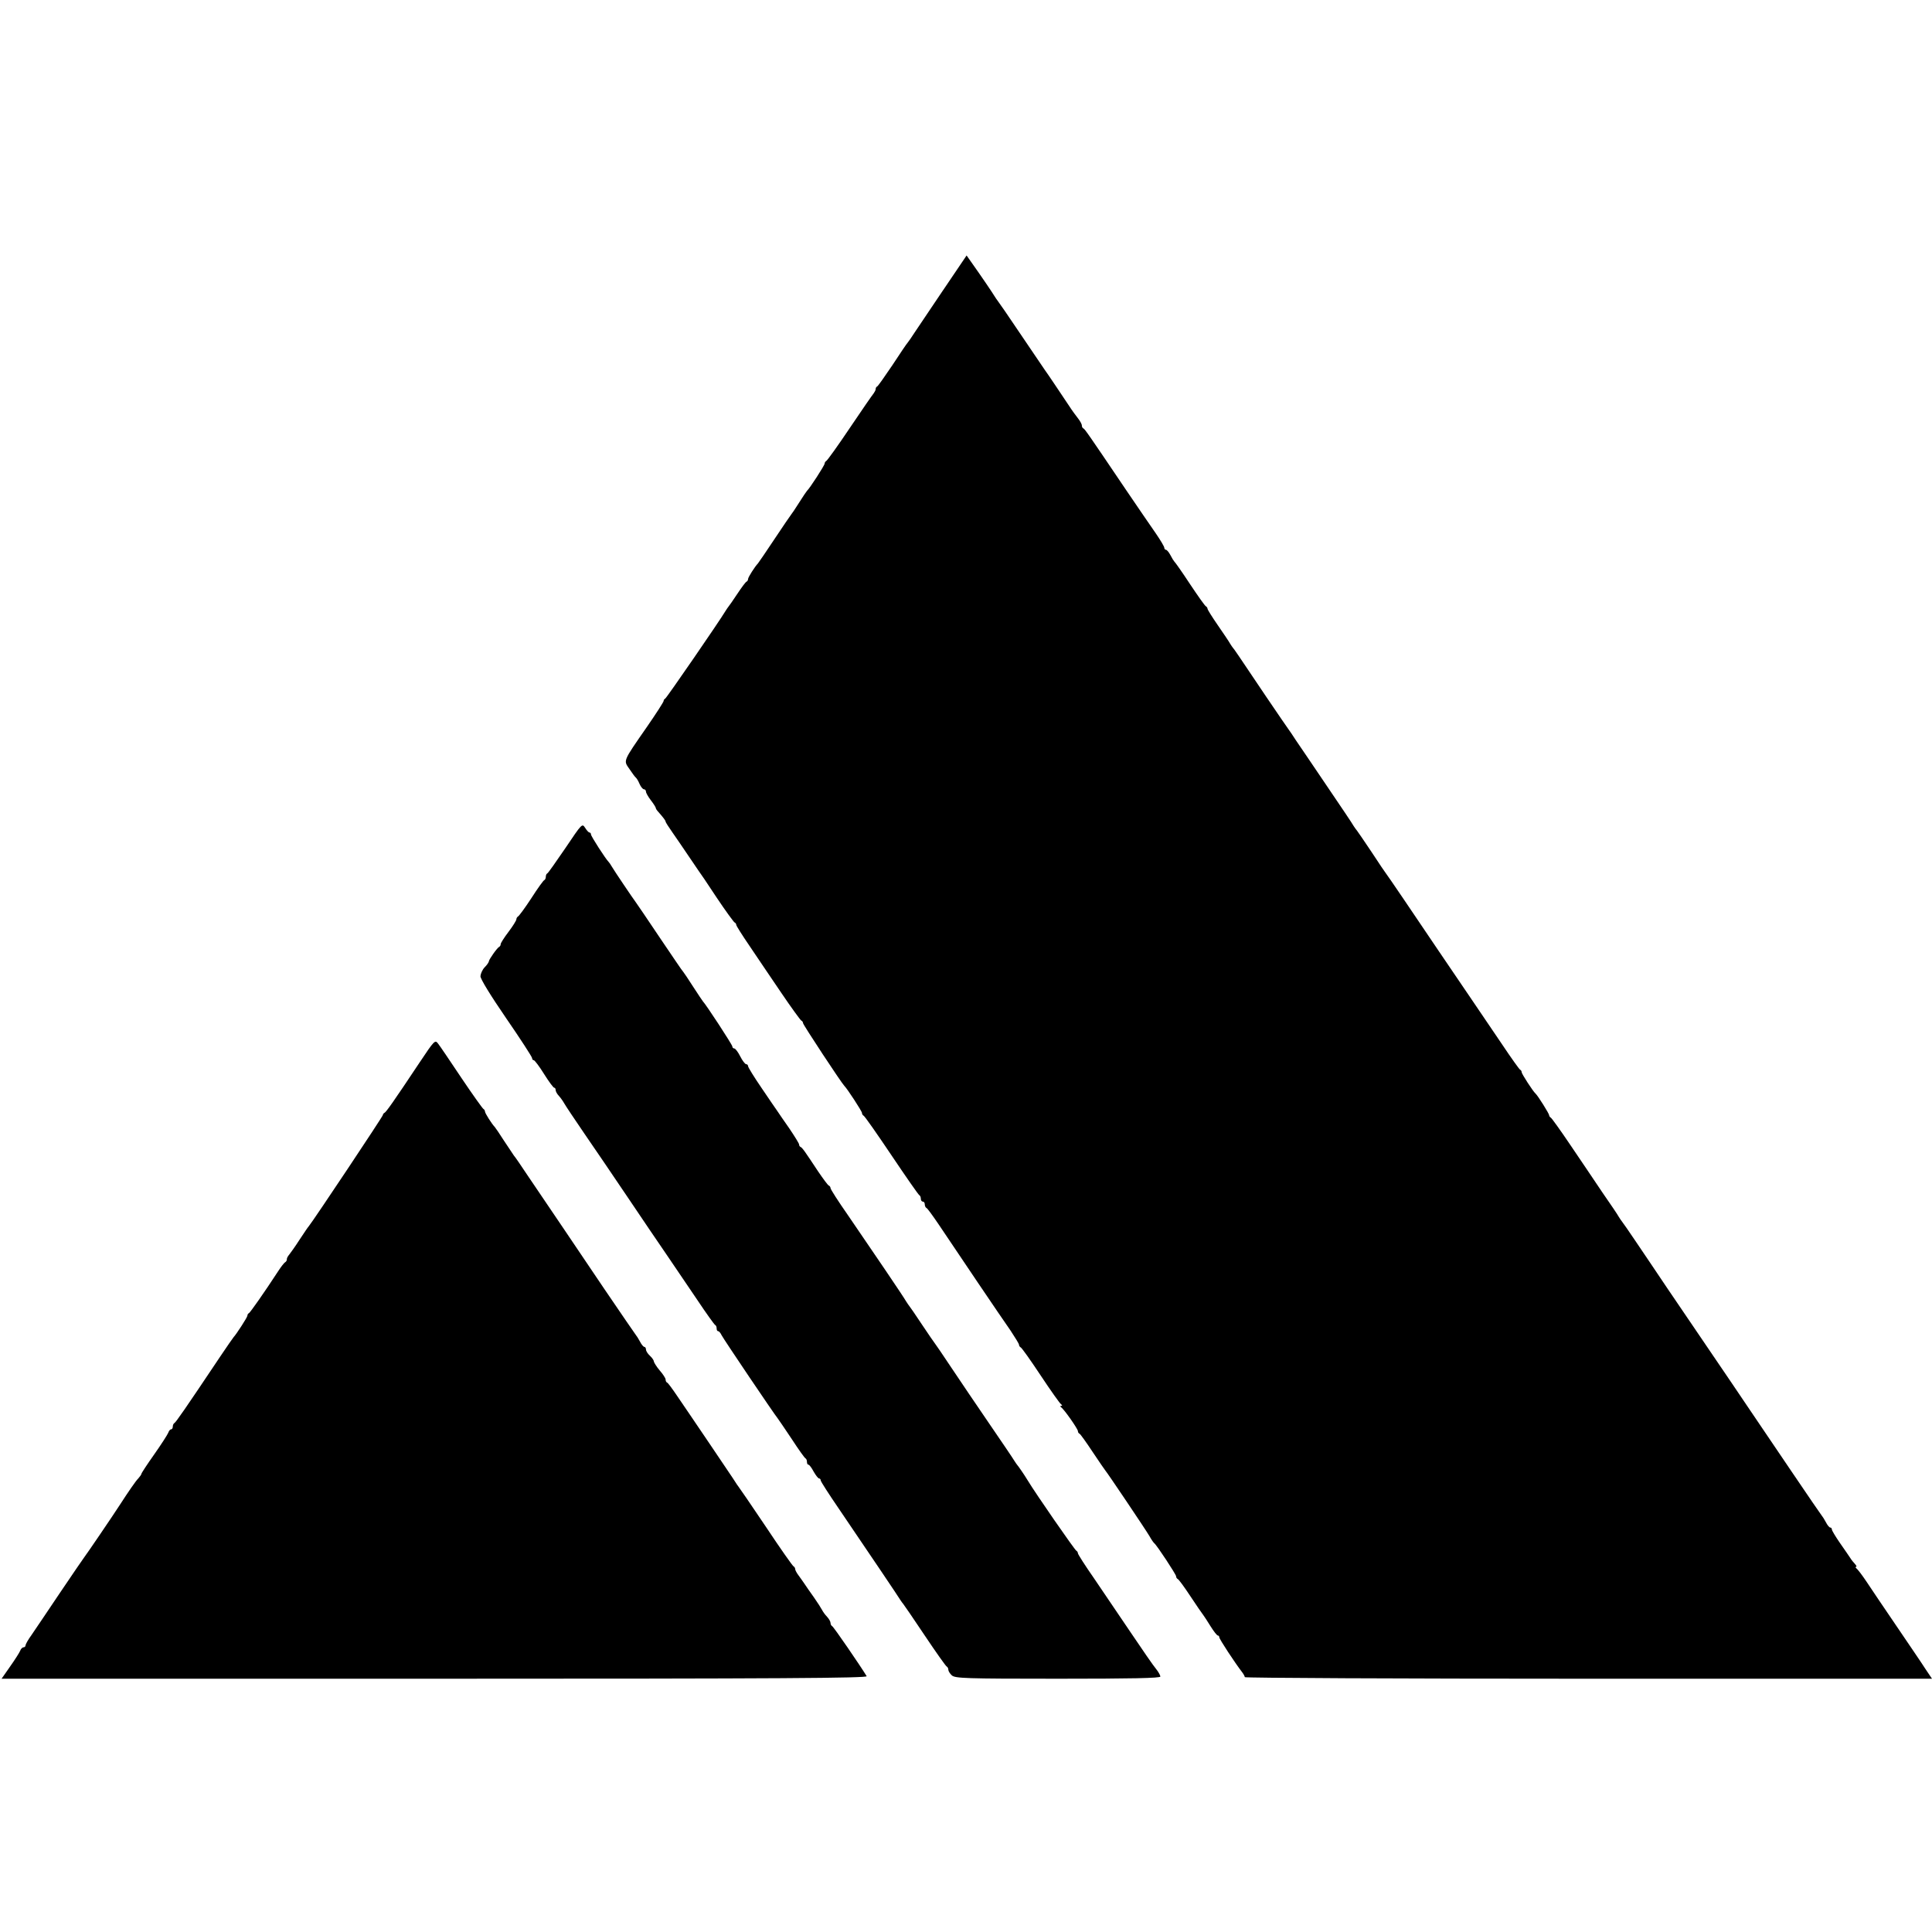
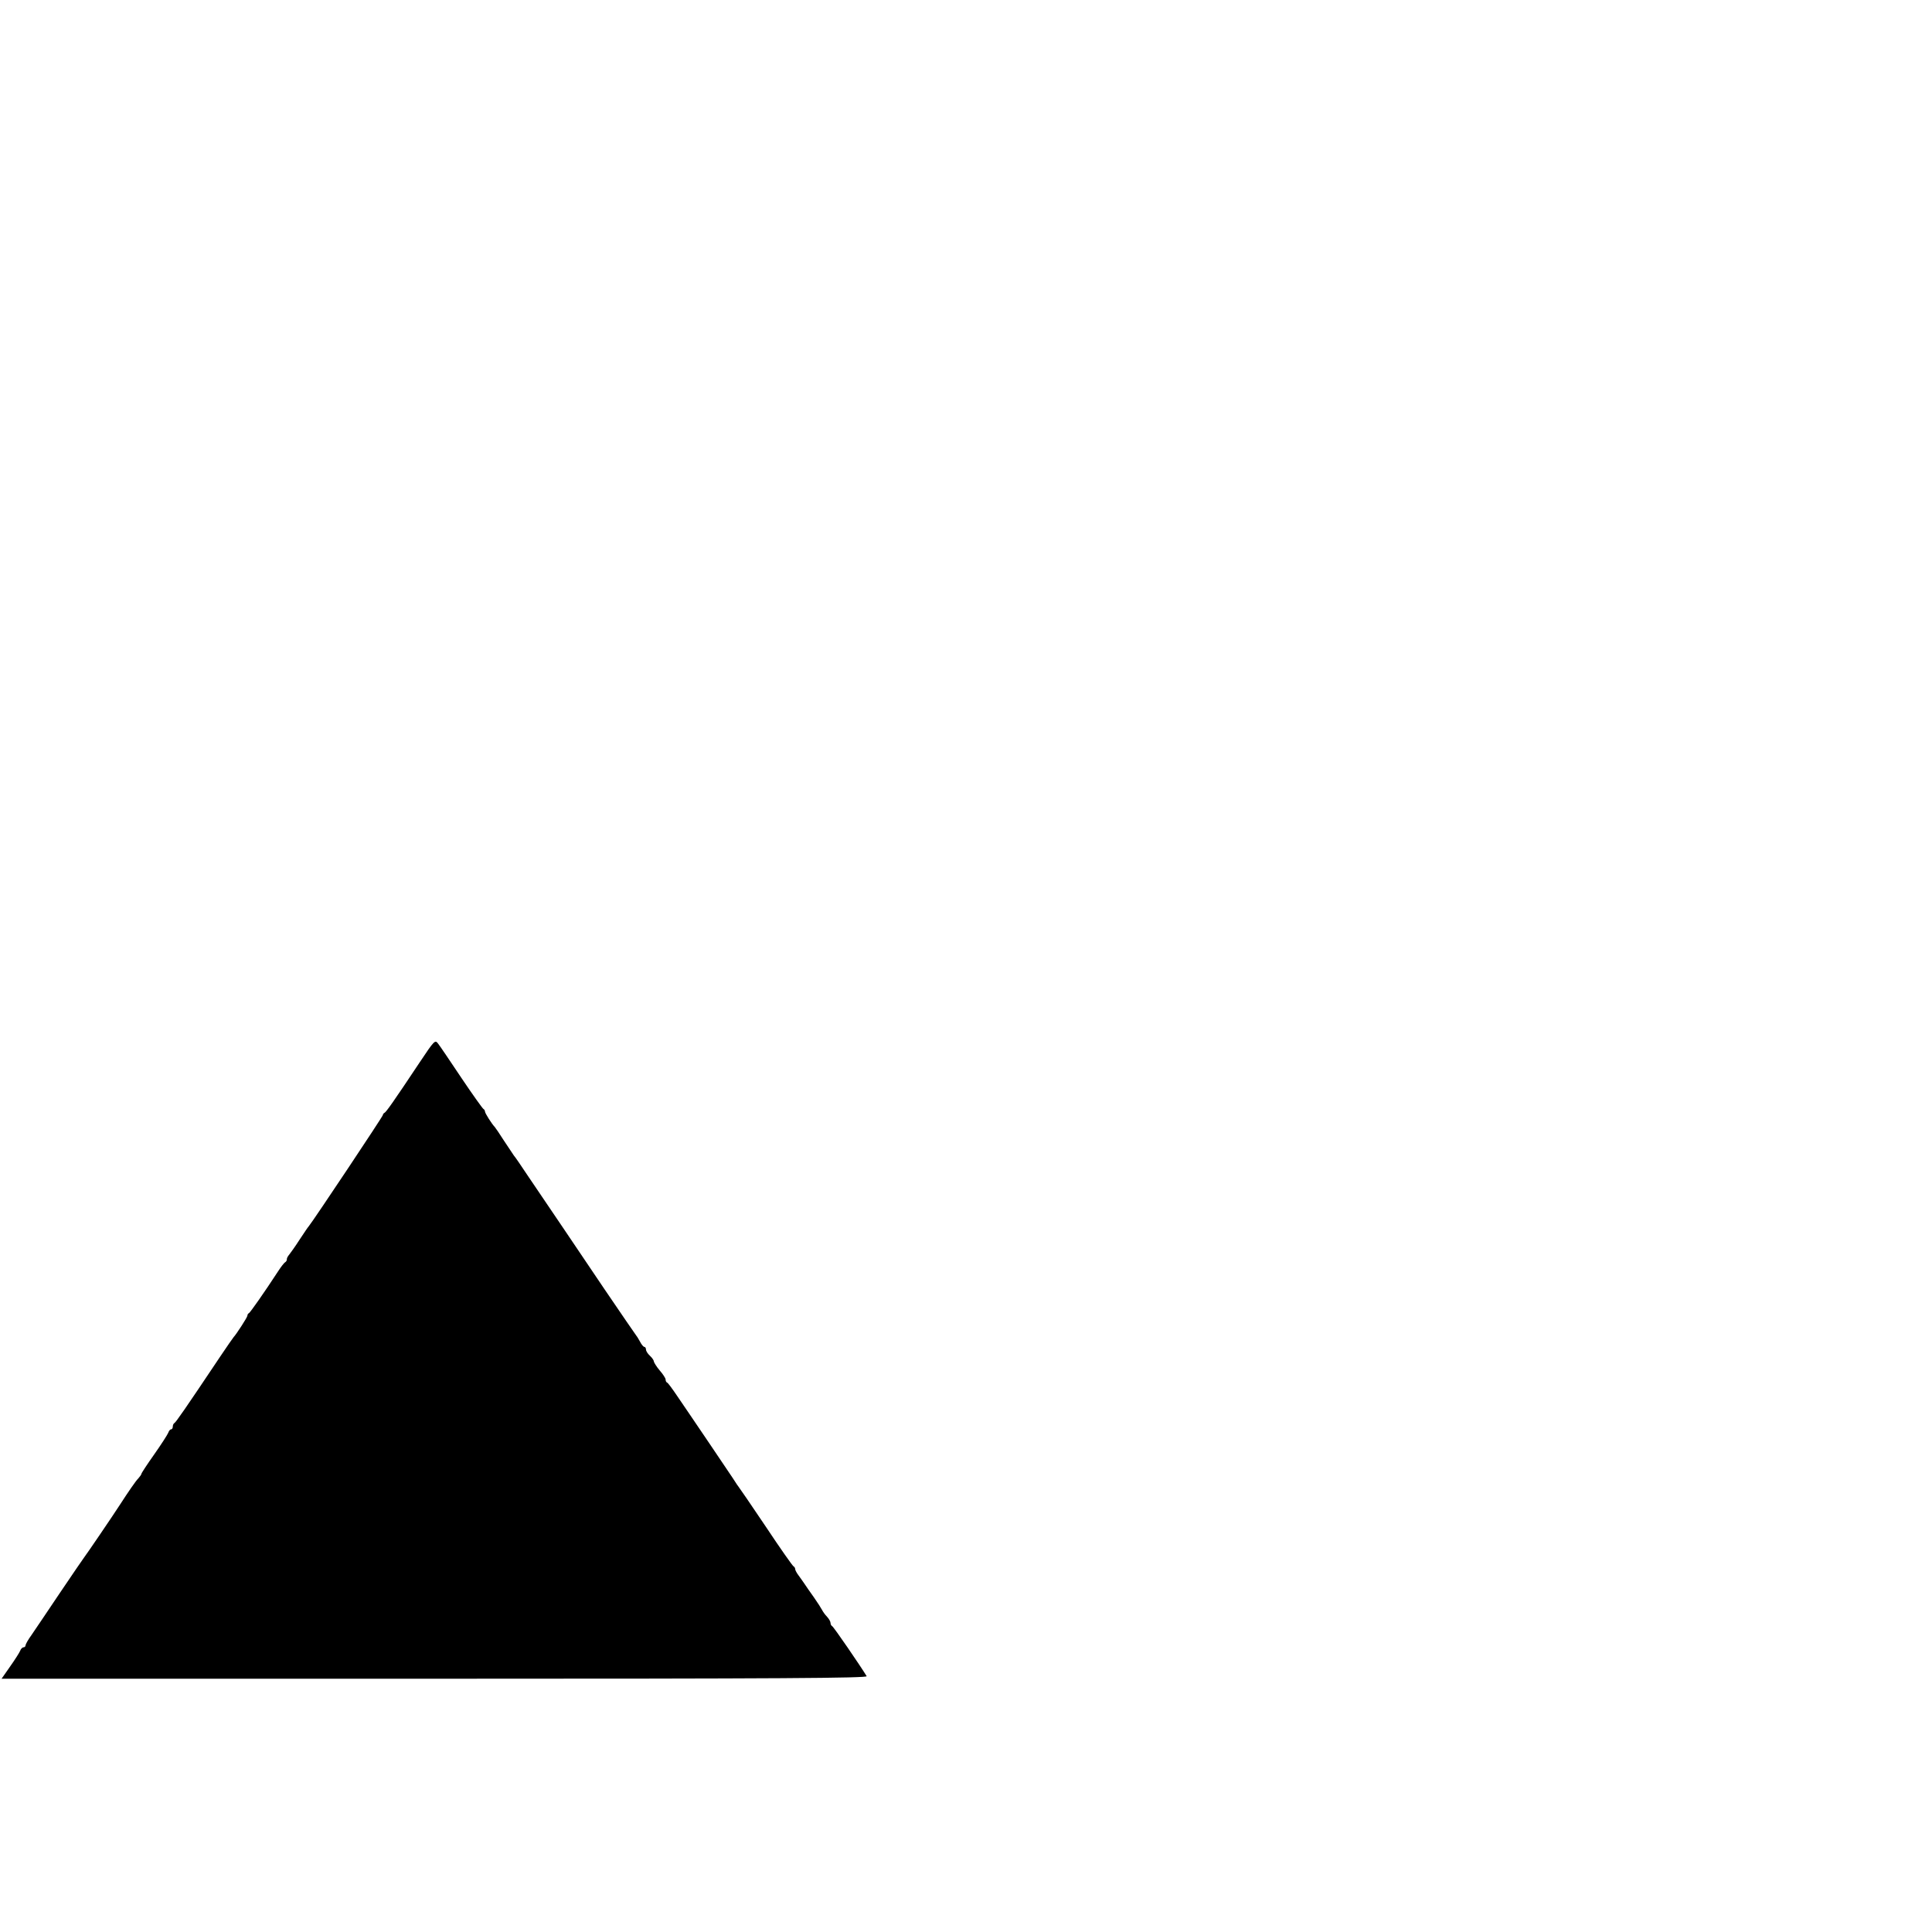
<svg xmlns="http://www.w3.org/2000/svg" version="1.0" width="984pt" height="984pt" viewBox="0 0 984 984" preserveAspectRatio="xMidYMid meet">
  <g transform="translate(0,984) scale(0.1,-0.1)" fill="#000000" stroke="none">
-     <path d="M4804 8363 c-65 -96 -131 -194 -146 -217 -14 -22 -30 -45 -35 -51 -5 -5 -40 -57 -78 -115 -39 -58 -73 -106 -77 -108 -5 -2 -8 -8 -8 -13 0 -6 -5 -15 -10 -22 -6 -7 -61 -86 -122 -177 -61 -91 -115 -166 -120 -168 -4 -2 -8 -8 -8 -13 0 -9 -77 -128 -90 -139 -3 -3 -21 -30 -40 -60 -19 -30 -37 -57 -40 -60 -3 -3 -41 -59 -85 -125 -44 -66 -82 -122 -85 -125 -14 -14 -50 -70 -50 -79 0 -5 -3 -11 -7 -13 -5 -1 -26 -30 -48 -63 -22 -33 -42 -62 -45 -65 -3 -3 -9 -13 -15 -22 -29 -49 -300 -443 -307 -446 -4 -2 -8 -7 -8 -12 0 -5 -38 -64 -85 -132 -125 -180 -120 -170 -89 -215 14 -21 28 -40 32 -43 4 -3 13 -17 19 -32 7 -16 17 -28 23 -28 5 0 10 -5 10 -12 0 -6 11 -26 25 -44 14 -18 25 -36 25 -39 0 -4 6 -13 13 -20 26 -30 37 -44 37 -50 0 -3 16 -28 35 -55 19 -27 55 -80 80 -117 25 -37 49 -72 53 -78 4 -5 46 -66 91 -135 46 -69 88 -126 92 -128 5 -2 9 -8 9 -13 0 -4 30 -52 67 -106 36 -54 109 -161 161 -238 52 -77 99 -141 103 -143 5 -2 9 -8 9 -13 0 -8 195 -304 210 -319 16 -16 90 -130 90 -138 0 -6 4 -12 8 -14 5 -1 69 -93 143 -203 74 -110 137 -201 142 -203 4 -2 7 -10 7 -18 0 -8 5 -14 10 -14 6 0 10 -6 10 -14 0 -8 4 -16 8 -18 5 -1 32 -39 62 -83 91 -136 321 -477 367 -542 23 -35 43 -67 43 -72 0 -5 4 -11 8 -13 5 -1 51 -66 102 -143 51 -77 98 -143 104 -147 7 -5 7 -8 1 -8 -6 0 -6 -3 0 -8 15 -10 85 -110 85 -121 0 -5 3 -11 8 -13 4 -1 34 -43 67 -93 33 -49 62 -92 65 -95 8 -8 204 -299 224 -333 10 -18 21 -34 25 -37 13 -10 111 -159 111 -168 0 -6 4 -12 8 -14 5 -1 34 -41 65 -88 31 -47 60 -89 65 -95 4 -5 21 -31 37 -57 17 -27 33 -48 38 -48 4 0 7 -4 7 -9 0 -9 79 -129 115 -176 8 -10 15 -23 15 -27 0 -4 787 -8 1750 -8 l1750 0 -33 49 c-17 27 -84 125 -147 218 -63 92 -132 195 -154 228 -22 33 -45 63 -51 67 -5 4 -6 8 -2 8 5 0 2 6 -5 14 -7 7 -19 22 -25 32 -7 11 -31 45 -53 77 -22 32 -40 62 -40 67 0 6 -4 10 -8 10 -5 0 -15 12 -23 28 -8 15 -17 29 -20 32 -3 3 -72 104 -154 225 -82 121 -181 267 -220 325 -39 58 -129 191 -200 295 -71 105 -167 246 -214 315 -46 69 -116 172 -155 230 -39 58 -73 107 -76 110 -3 3 -9 13 -15 22 -5 10 -43 66 -84 125 -40 60 -114 169 -164 243 -50 74 -95 137 -99 138 -4 2 -8 8 -8 12 0 8 -57 99 -69 110 -13 11 -71 101 -71 109 0 5 -3 11 -8 13 -4 2 -45 59 -91 128 -47 69 -117 172 -156 230 -86 127 -239 351 -349 515 -45 66 -83 122 -86 125 -3 3 -36 52 -74 110 -39 58 -72 107 -75 110 -3 3 -10 13 -16 22 -5 10 -67 102 -137 205 -70 104 -141 208 -158 233 -16 25 -33 50 -37 55 -5 6 -55 80 -113 165 -155 231 -165 245 -170 250 -3 3 -9 13 -15 22 -5 10 -34 52 -62 93 -29 42 -53 80 -53 85 0 4 -4 10 -8 12 -5 2 -41 53 -81 113 -40 61 -76 112 -80 115 -3 3 -12 17 -20 33 -8 15 -18 27 -23 27 -4 0 -8 5 -8 10 0 6 -19 38 -43 73 -24 34 -92 134 -152 222 -193 286 -210 310 -217 313 -5 2 -8 9 -8 15 0 7 -9 23 -20 37 -11 14 -31 41 -43 60 -46 69 -117 175 -125 185 -4 6 -59 87 -122 180 -63 94 -117 172 -120 175 -3 3 -9 13 -15 22 -10 17 -67 101 -116 170 l-26 37 -119 -176z" />
-     <path d="M2880 5521 c-47 -69 -88 -127 -92 -129 -5 -2 -8 -10 -8 -17 0 -7 -3 -15 -7 -17 -5 -1 -35 -43 -67 -93 -32 -49 -63 -91 -68 -93 -4 -2 -8 -9 -8 -14 0 -6 -18 -35 -40 -64 -22 -29 -40 -57 -40 -63 0 -5 -3 -11 -7 -13 -10 -4 -53 -65 -53 -74 0 -4 -9 -18 -21 -30 -12 -12 -21 -33 -22 -46 0 -14 50 -96 131 -214 73 -106 132 -197 132 -203 0 -6 4 -11 9 -11 4 0 28 -31 52 -70 24 -38 47 -70 52 -70 4 0 7 -5 7 -12 0 -6 7 -20 17 -30 9 -10 21 -27 27 -38 6 -11 52 -80 102 -153 50 -72 148 -217 219 -322 70 -104 160 -237 200 -295 39 -58 109 -161 156 -230 46 -69 87 -126 91 -128 5 -2 8 -10 8 -18 0 -8 3 -14 8 -14 4 0 12 -9 17 -20 10 -20 267 -401 286 -424 5 -6 37 -54 72 -106 34 -52 65 -96 70 -98 4 -2 7 -10 7 -18 0 -8 3 -14 8 -14 4 0 16 -16 26 -35 11 -19 23 -35 28 -35 4 0 8 -4 8 -10 0 -5 41 -69 91 -142 171 -252 304 -449 314 -466 6 -9 13 -19 16 -22 3 -3 52 -75 109 -160 57 -85 107 -156 112 -158 4 -2 8 -9 8 -16 0 -7 8 -20 18 -29 17 -15 69 -17 540 -17 375 0 522 3 522 11 0 6 -10 24 -22 39 -13 15 -70 98 -128 184 -58 86 -142 210 -187 276 -46 66 -83 124 -83 129 0 5 -4 11 -8 13 -7 2 -208 292 -247 357 -20 33 -50 76 -55 81 -3 3 -9 13 -15 22 -5 9 -62 93 -125 185 -63 92 -151 222 -195 288 -44 66 -82 122 -85 125 -3 3 -32 46 -65 95 -33 50 -62 92 -65 95 -3 3 -9 13 -15 22 -12 22 -177 265 -297 440 -49 70 -88 131 -88 137 0 5 -4 11 -9 13 -5 2 -29 35 -55 73 -66 100 -80 120 -88 123 -5 2 -8 8 -8 13 0 5 -23 42 -50 82 -28 40 -55 79 -60 87 -6 8 -42 61 -80 117 -39 57 -70 107 -70 113 0 5 -4 10 -10 10 -5 0 -19 18 -30 40 -11 22 -25 40 -30 40 -6 0 -10 5 -10 10 0 9 -135 215 -150 230 -3 3 -25 37 -50 75 -25 39 -47 72 -50 75 -4 3 -57 82 -120 175 -63 94 -118 175 -122 180 -11 14 -111 162 -123 183 -5 9 -12 19 -15 22 -16 16 -90 131 -90 140 0 5 -3 10 -8 10 -4 0 -14 11 -22 24 -15 23 -16 22 -100 -103z" />
    <path d="M2138 4430 c-133 -200 -172 -255 -180 -258 -4 -2 -8 -7 -8 -11 0 -7 -350 -532 -377 -566 -5 -5 -26 -37 -48 -70 -21 -33 -45 -66 -52 -75 -7 -8 -13 -19 -12 -24 0 -5 -3 -12 -9 -15 -5 -3 -20 -22 -33 -42 -75 -115 -145 -214 -151 -217 -5 -2 -8 -8 -8 -13 0 -8 -58 -97 -70 -109 -3 -3 -34 -48 -69 -100 -180 -269 -226 -335 -233 -338 -4 -2 -8 -10 -8 -18 0 -8 -4 -14 -9 -14 -5 0 -11 -8 -14 -17 -4 -10 -36 -60 -72 -111 -36 -51 -65 -95 -65 -99 0 -3 -7 -13 -15 -22 -14 -14 -51 -68 -95 -136 -30 -47 -175 -260 -180 -265 -3 -3 -58 -84 -123 -180 -64 -96 -131 -194 -147 -218 -17 -23 -30 -47 -30 -52 0 -6 -5 -10 -10 -10 -6 0 -14 -8 -17 -17 -4 -10 -27 -46 -51 -80 l-44 -63 2207 0 c1762 0 2205 3 2199 13 -31 51 -169 253 -176 255 -4 2 -8 9 -8 16 0 7 -8 21 -18 32 -10 10 -21 26 -25 34 -4 8 -23 38 -42 65 -20 28 -41 58 -48 69 -7 10 -20 29 -29 41 -10 13 -18 28 -18 33 0 6 -4 12 -8 14 -5 2 -69 93 -142 203 -74 110 -137 202 -140 205 -3 3 -9 13 -15 22 -5 9 -66 98 -133 198 -68 100 -142 210 -165 243 -23 34 -45 64 -49 65 -5 2 -8 9 -8 16 0 6 -13 27 -30 46 -16 19 -29 40 -30 46 0 6 -9 19 -20 29 -11 10 -20 24 -20 32 0 7 -4 13 -8 13 -5 0 -15 12 -23 28 -8 15 -17 29 -20 32 -3 3 -75 109 -161 235 -148 220 -260 385 -392 580 -33 50 -64 95 -69 100 -4 6 -26 39 -50 75 -23 36 -44 67 -47 70 -14 14 -50 70 -50 79 0 5 -4 11 -8 13 -4 2 -55 73 -112 158 -57 85 -110 164 -119 175 -15 20 -19 16 -93 -95z" />
  </g>
</svg>